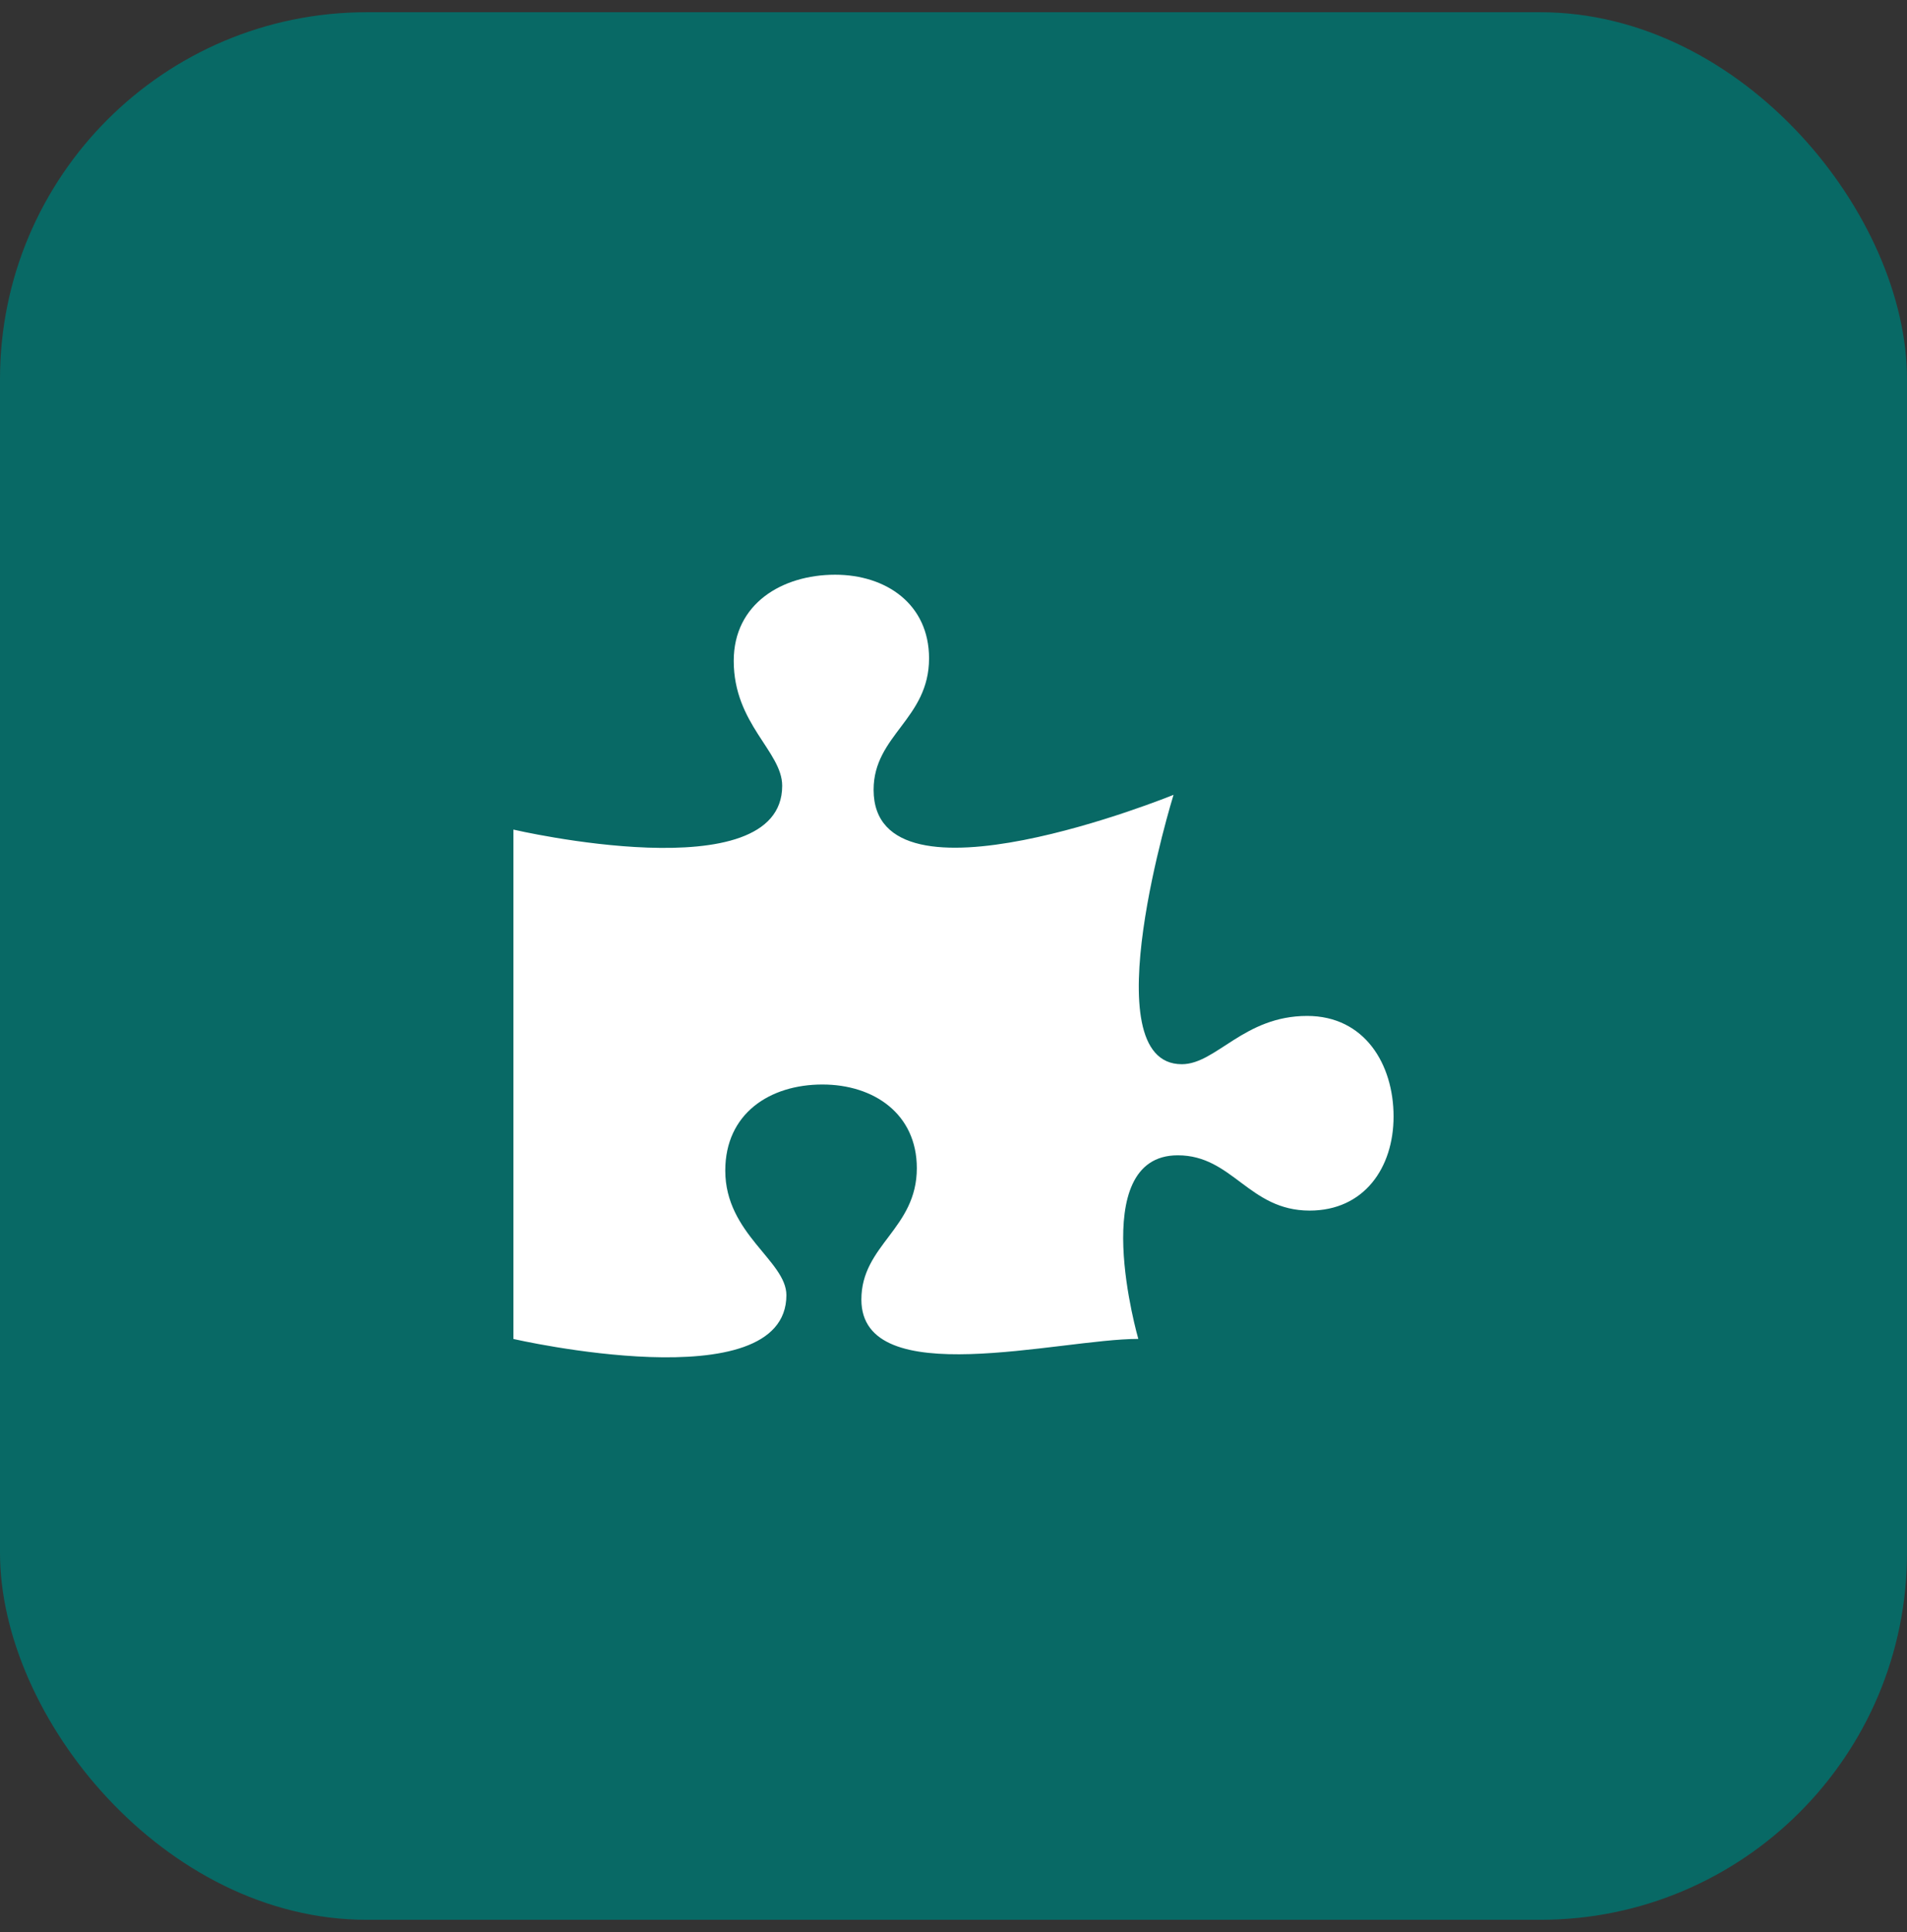
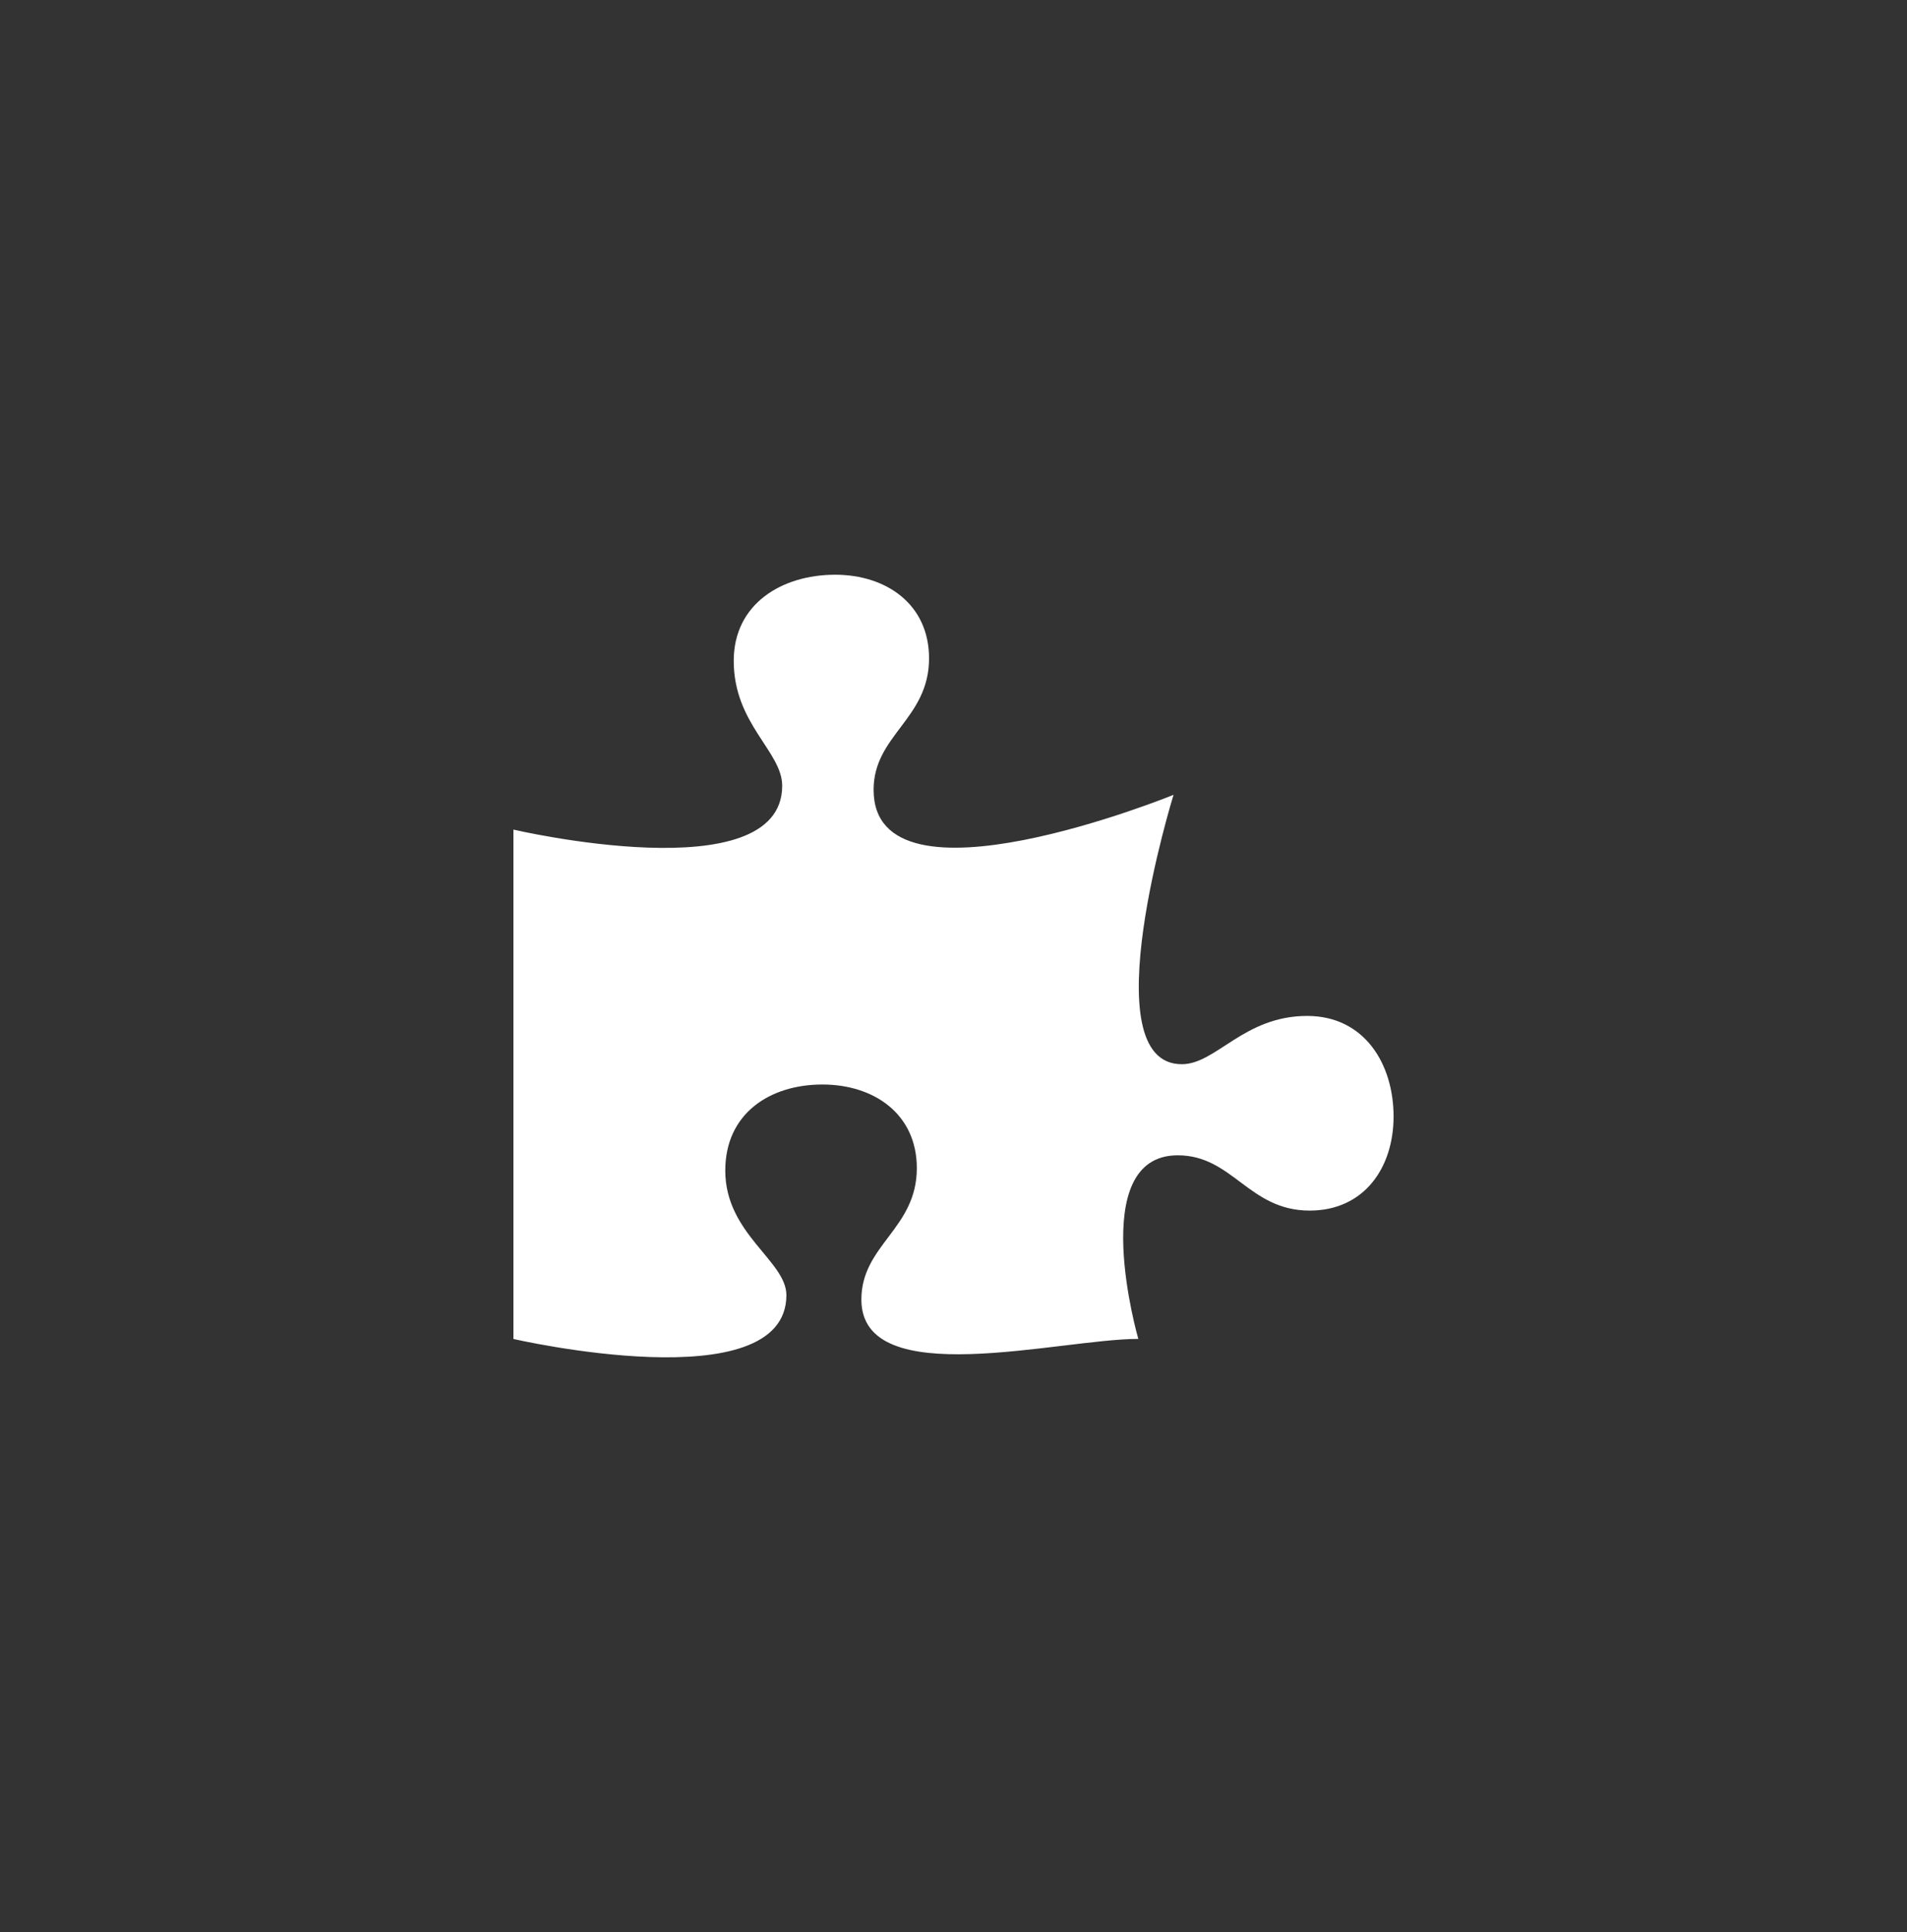
<svg xmlns="http://www.w3.org/2000/svg" width="78" height="79" viewBox="0 0 78 79" fill="none">
  <rect x="0" y="0" width="78" height="79" fill="#333333" stroke="none" />
  <g id="Group 41352">
-     <rect id="Rectangle 443" y="0.5" width="78" height="78" rx="15" fill="#086965" />
    <path id="Vector" d="M53.465 41.541C50.87 41.541 49.746 43.515 48.337 43.515C44.588 43.515 48 32.5 48 32.5C48 32.5 35.732 37.5 35.732 32.294C35.732 30.055 38 29.403 38 26.92C38 24.701 36.243 23.5 34.159 23.5C31.993 23.5 30.011 24.681 30.011 27.022C30.011 29.607 31.993 30.726 31.993 32.131C31.993 36.483 21 33.922 21 33.922V54.75C21 54.75 32.165 57.315 32.165 52.958C32.165 51.554 29.665 50.452 29.665 47.866C29.665 45.525 31.493 44.345 33.638 44.345C35.743 44.345 37.5 45.546 37.5 47.765C37.5 50.248 35.232 50.9 35.232 53.139C35.232 56.939 43.337 54.747 46.559 54.747C46.559 54.747 44.389 47.24 48.173 47.24C50.421 47.24 51.075 49.5 53.567 49.5C55.794 49.5 57 47.749 57 45.653C57 43.515 55.815 41.541 53.465 41.541Z" fill="white" />
  </g>
</svg>